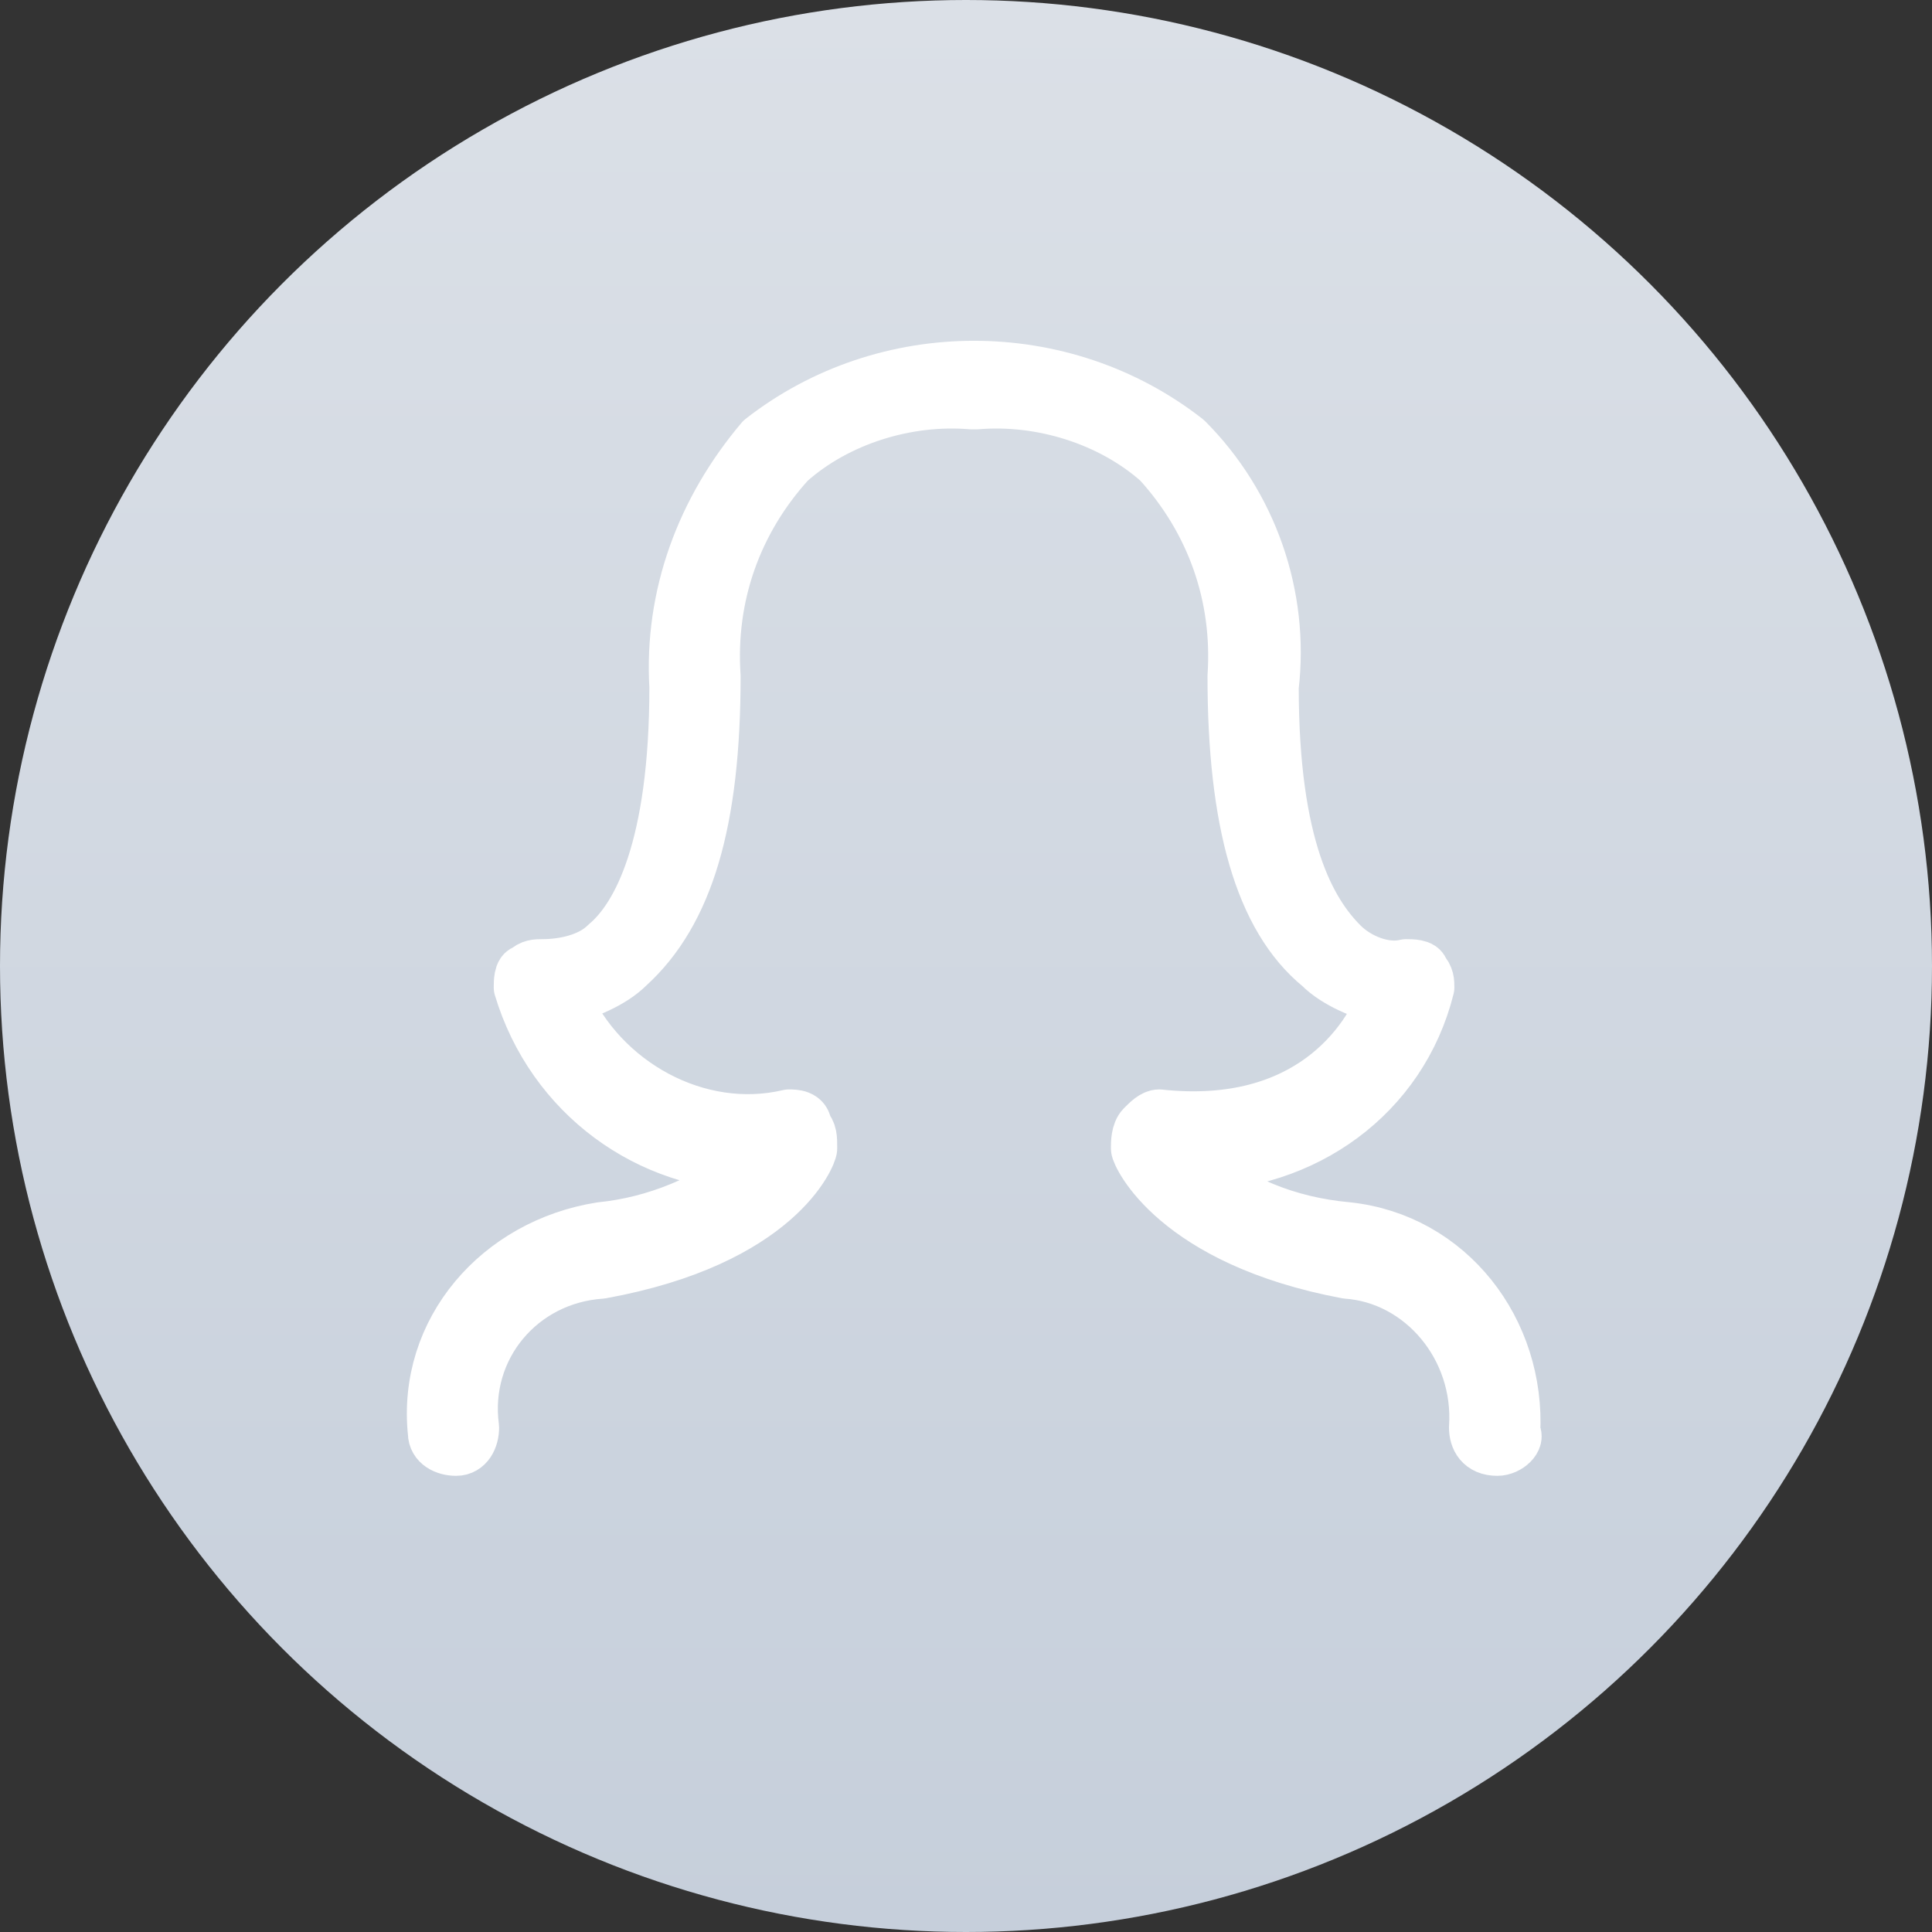
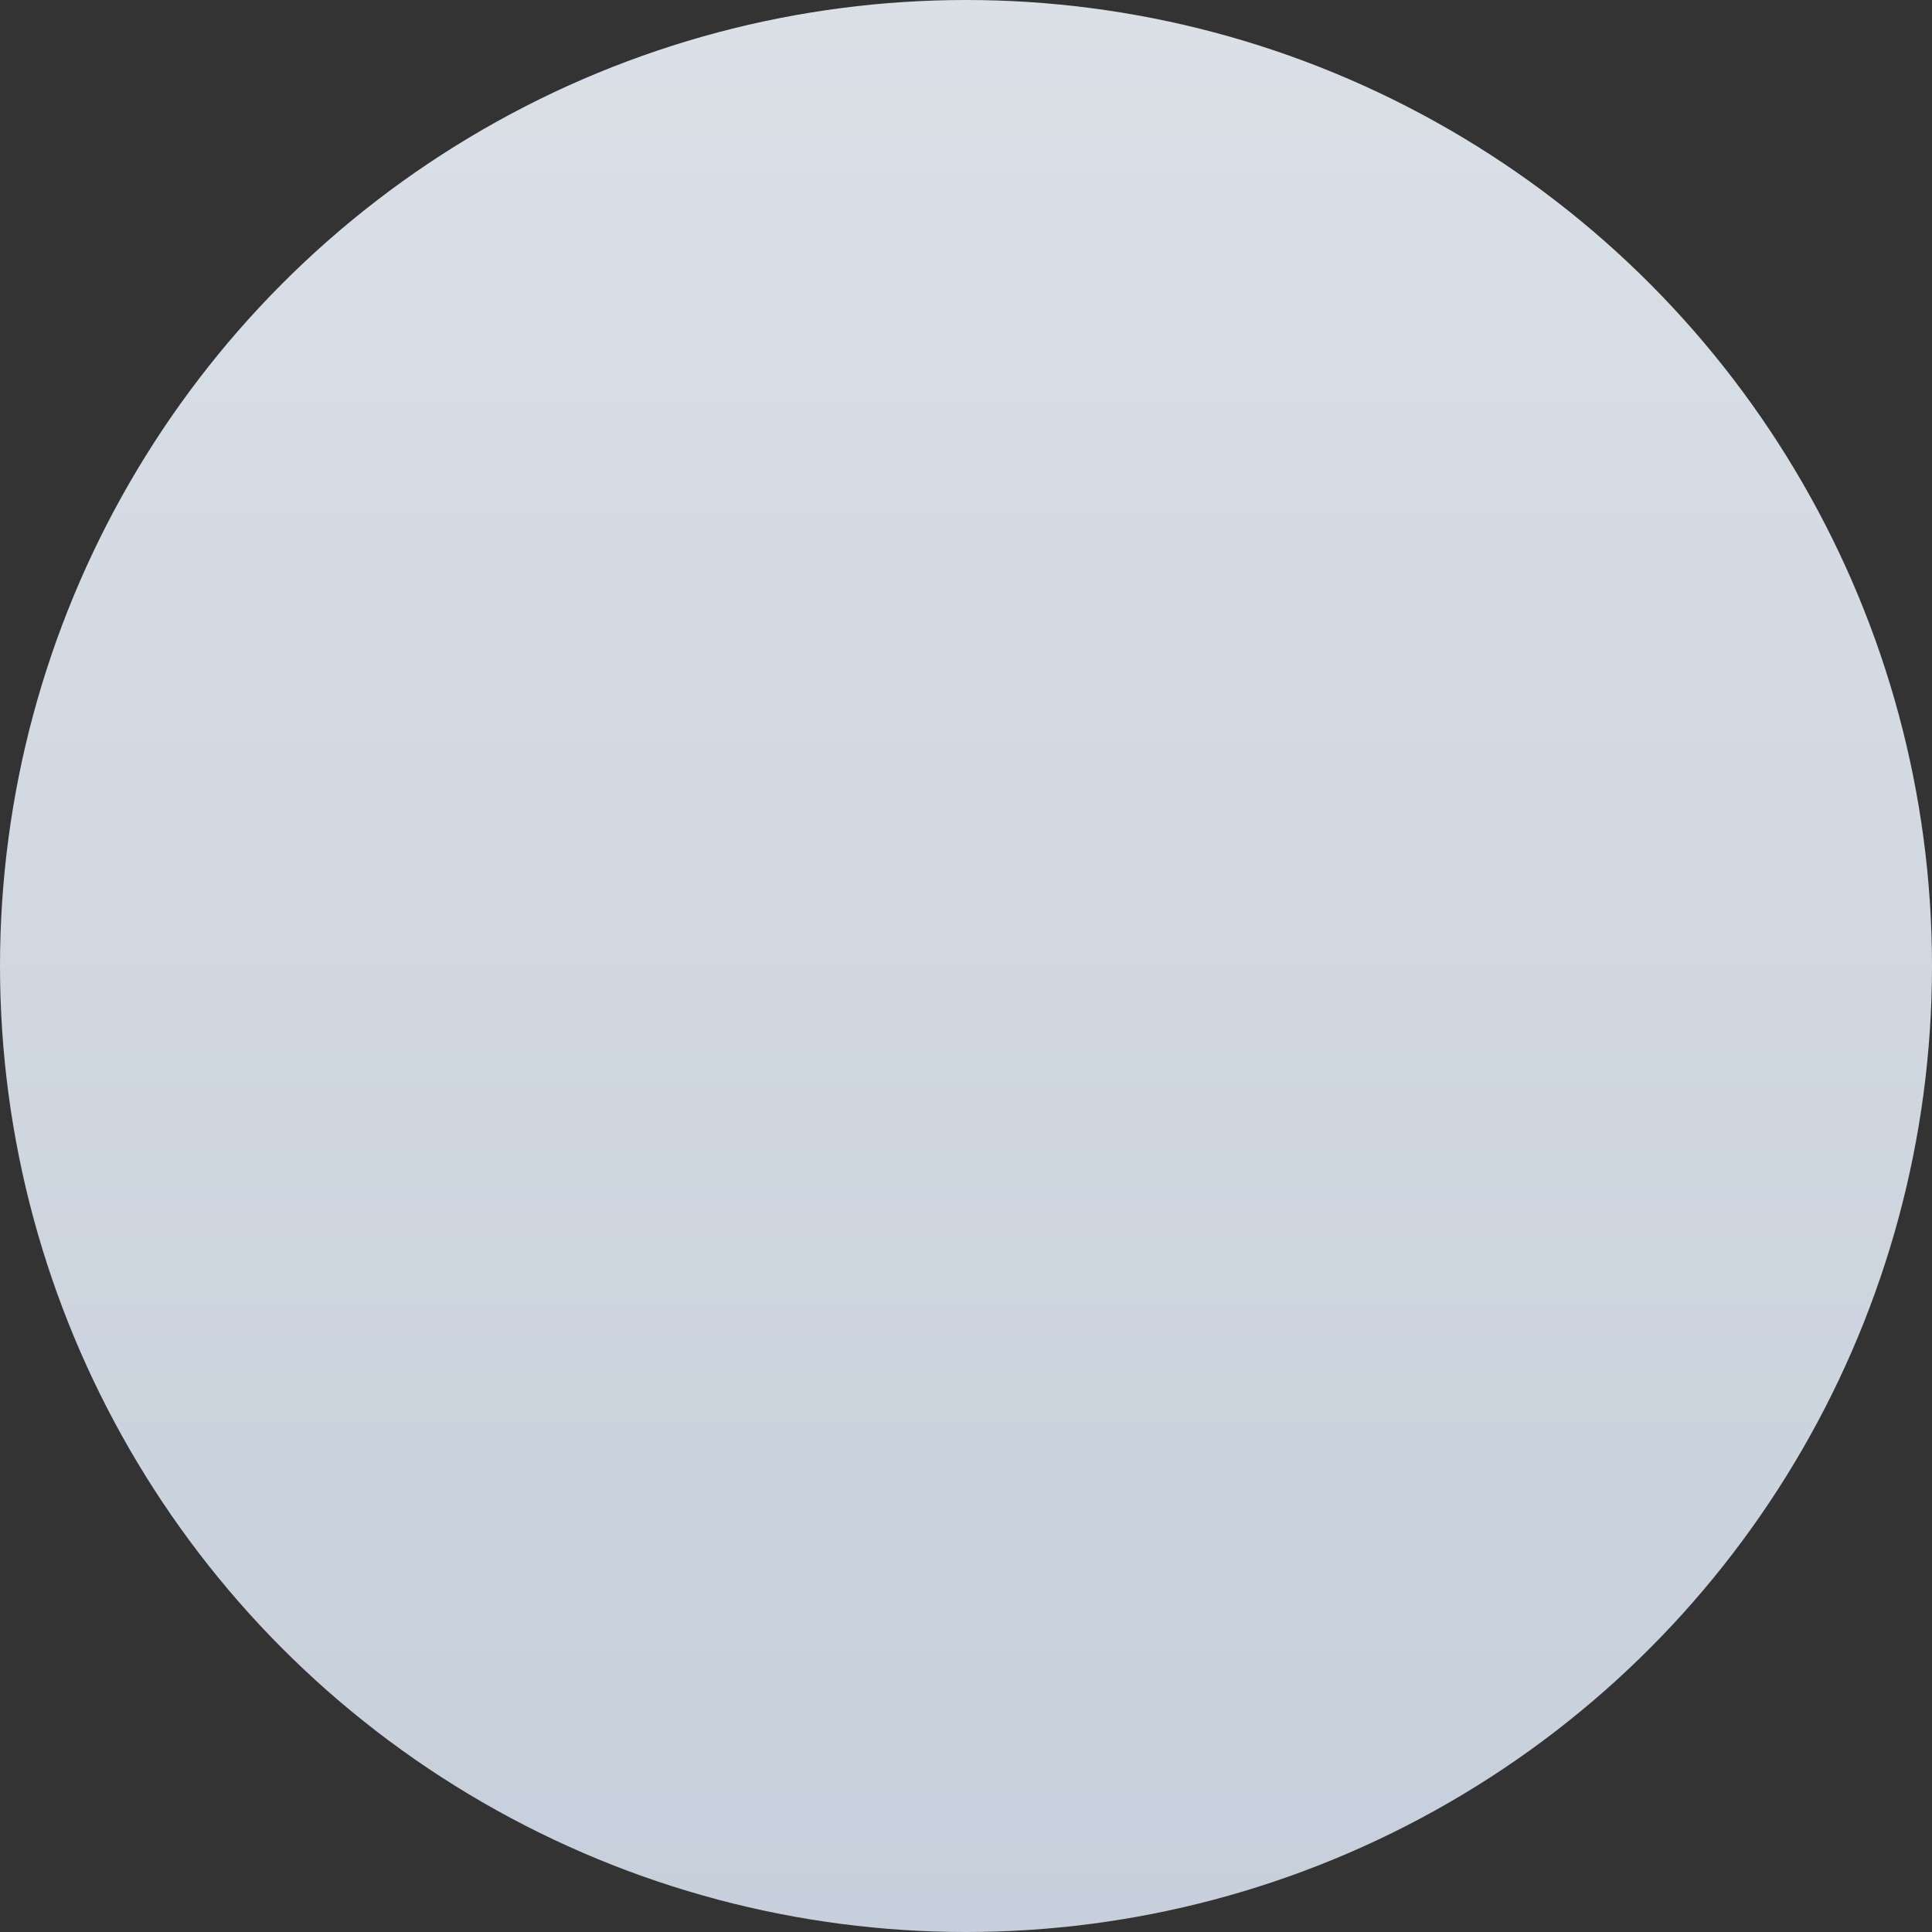
<svg xmlns="http://www.w3.org/2000/svg" version="1.1" id="img_user.svg" x="0px" y="0px" viewBox="0 0 36 36" style="enable-background:new 0 0 36 36;" xml:space="preserve">
  <rect x="0" y="0" width="36" height="36" fill="#333333" stroke="none" />
  <style type="text/css">
	.st0{fill:url(#楕円形_1_00000177462400927297829060000001675375910707642779_);}
	.st1{fill-rule:evenodd;clip-rule:evenodd;fill:#FFFFFF;stroke:#FFFFFF;stroke-linejoin:round;}
</style>
  <linearGradient id="楕円形_1_00000022538847860928758580000012273899333616921756_" gradientUnits="userSpaceOnUse" x1="18" y1="36" x2="18" y2="-4.820322e-11">
    <stop offset="0" style="stop-color:#C6CFDB" />
    <stop offset="0.999" style="stop-color:#DBE0E7" />
  </linearGradient>
  <circle id="楕円形_1" style="fill:url(#楕円形_1_00000022538847860928758580000012273899333616921756_);" cx="18" cy="18" r="18" />
-   <path id="ico_user" class="st1" d="M27.9,27L27.9,27c-0.3,0-0.4-0.2-0.4-0.4c0.1-1.5-1-2.8-2.4-2.9c-3.2-0.6-3.9-2.2-3.9-2.3  c0-0.1,0-0.3,0.1-0.4c0.1-0.1,0.2-0.2,0.3-0.2c2.8,0.3,3.9-1.4,4.2-2.2c-0.4-0.1-0.9-0.3-1.2-0.6c-1.1-0.9-1.6-2.7-1.6-5.4  c0.1-1.5-0.4-2.9-1.4-4c-0.9-0.8-2.2-1.2-3.4-1.1h-0.1c-1.2-0.1-2.5,0.3-3.4,1.1c-1,1.1-1.5,2.5-1.4,4c0,2.7-0.5,4.4-1.6,5.4  c-0.3,0.3-0.8,0.5-1.2,0.6c0.7,1.6,2.5,2.6,4.2,2.2c0.1,0,0.3,0,0.3,0.2c0.1,0.1,0.1,0.2,0.1,0.4c0,0.1-0.6,1.7-3.9,2.3  c-1.5,0.1-2.6,1.4-2.4,2.9c0,0.2-0.1,0.4-0.3,0.4c0,0,0,0,0,0c-0.2,0-0.4-0.1-0.4-0.3c0,0,0,0,0,0c-0.2-1.9,1.2-3.5,3.1-3.8  c1-0.1,2-0.5,2.9-1.2c-2,0-3.8-1.3-4.4-3.3c0-0.1,0-0.3,0.1-0.3c0.1-0.1,0.2-0.1,0.3-0.1c0.4,0,0.9-0.1,1.2-0.4  c0.6-0.5,1.3-1.8,1.3-4.8c-0.1-1.7,0.5-3.3,1.6-4.6c2.3-1.8,5.6-1.8,7.9,0c1.2,1.2,1.8,2.9,1.6,4.6c0,3,0.7,4.2,1.3,4.8  c0.3,0.3,0.8,0.5,1.2,0.4c0.1,0,0.3,0,0.3,0.1c0.1,0.1,0.1,0.2,0.1,0.3c-0.5,2-2.3,3.3-4.4,3.3c0.8,0.7,1.8,1.1,2.9,1.2  c1.9,0.2,3.2,1.9,3.1,3.8C28.3,26.8,28.1,27,27.9,27z" />
</svg>